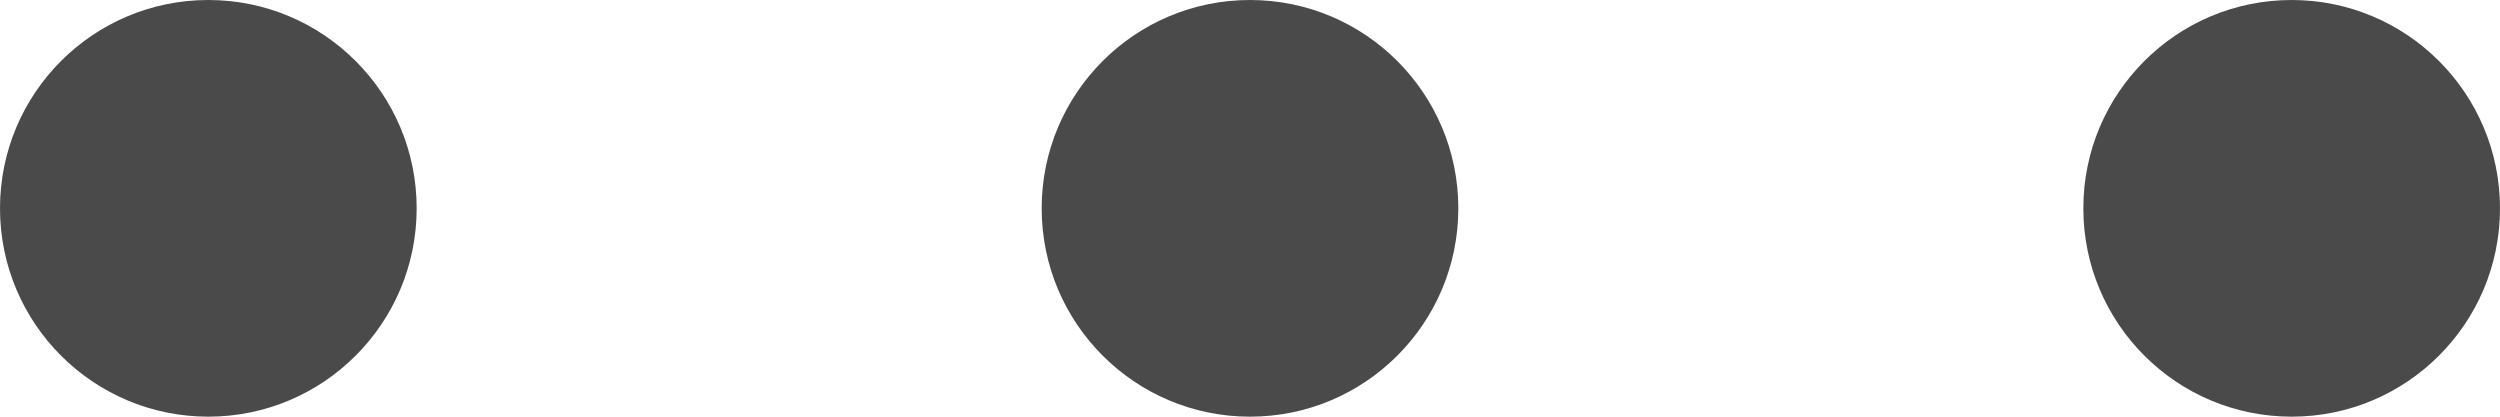
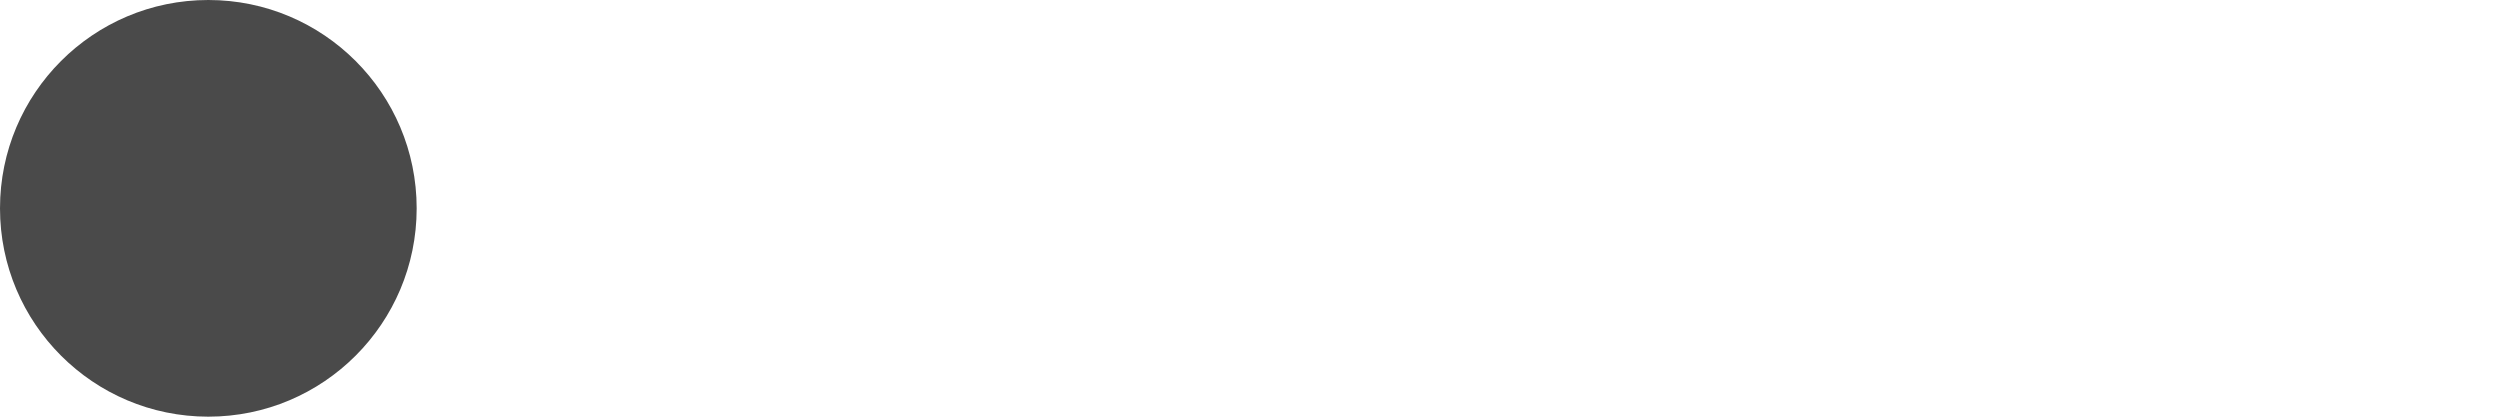
<svg xmlns="http://www.w3.org/2000/svg" width="24px" height="4px" viewBox="0 0 24 4" version="1.1">
  <title>More_Icon</title>
  <desc>Created with Sketch.</desc>
  <defs />
  <g id="Symbols" stroke="none" stroke-width="1" fill="none" fill-rule="evenodd">
    <g id="Header/Desktop" transform="translate(-1391, -41)" fill="#4A4A4A">
      <g id="More_Icon" transform="translate(1391, 41)">
        <circle id="Oval" cx="2" cy="2" r="2" />
-         <circle id="Oval" cx="12" cy="2" r="2" />
-         <circle id="Oval" cx="22" cy="2" r="2" />
      </g>
    </g>
  </g>
</svg>